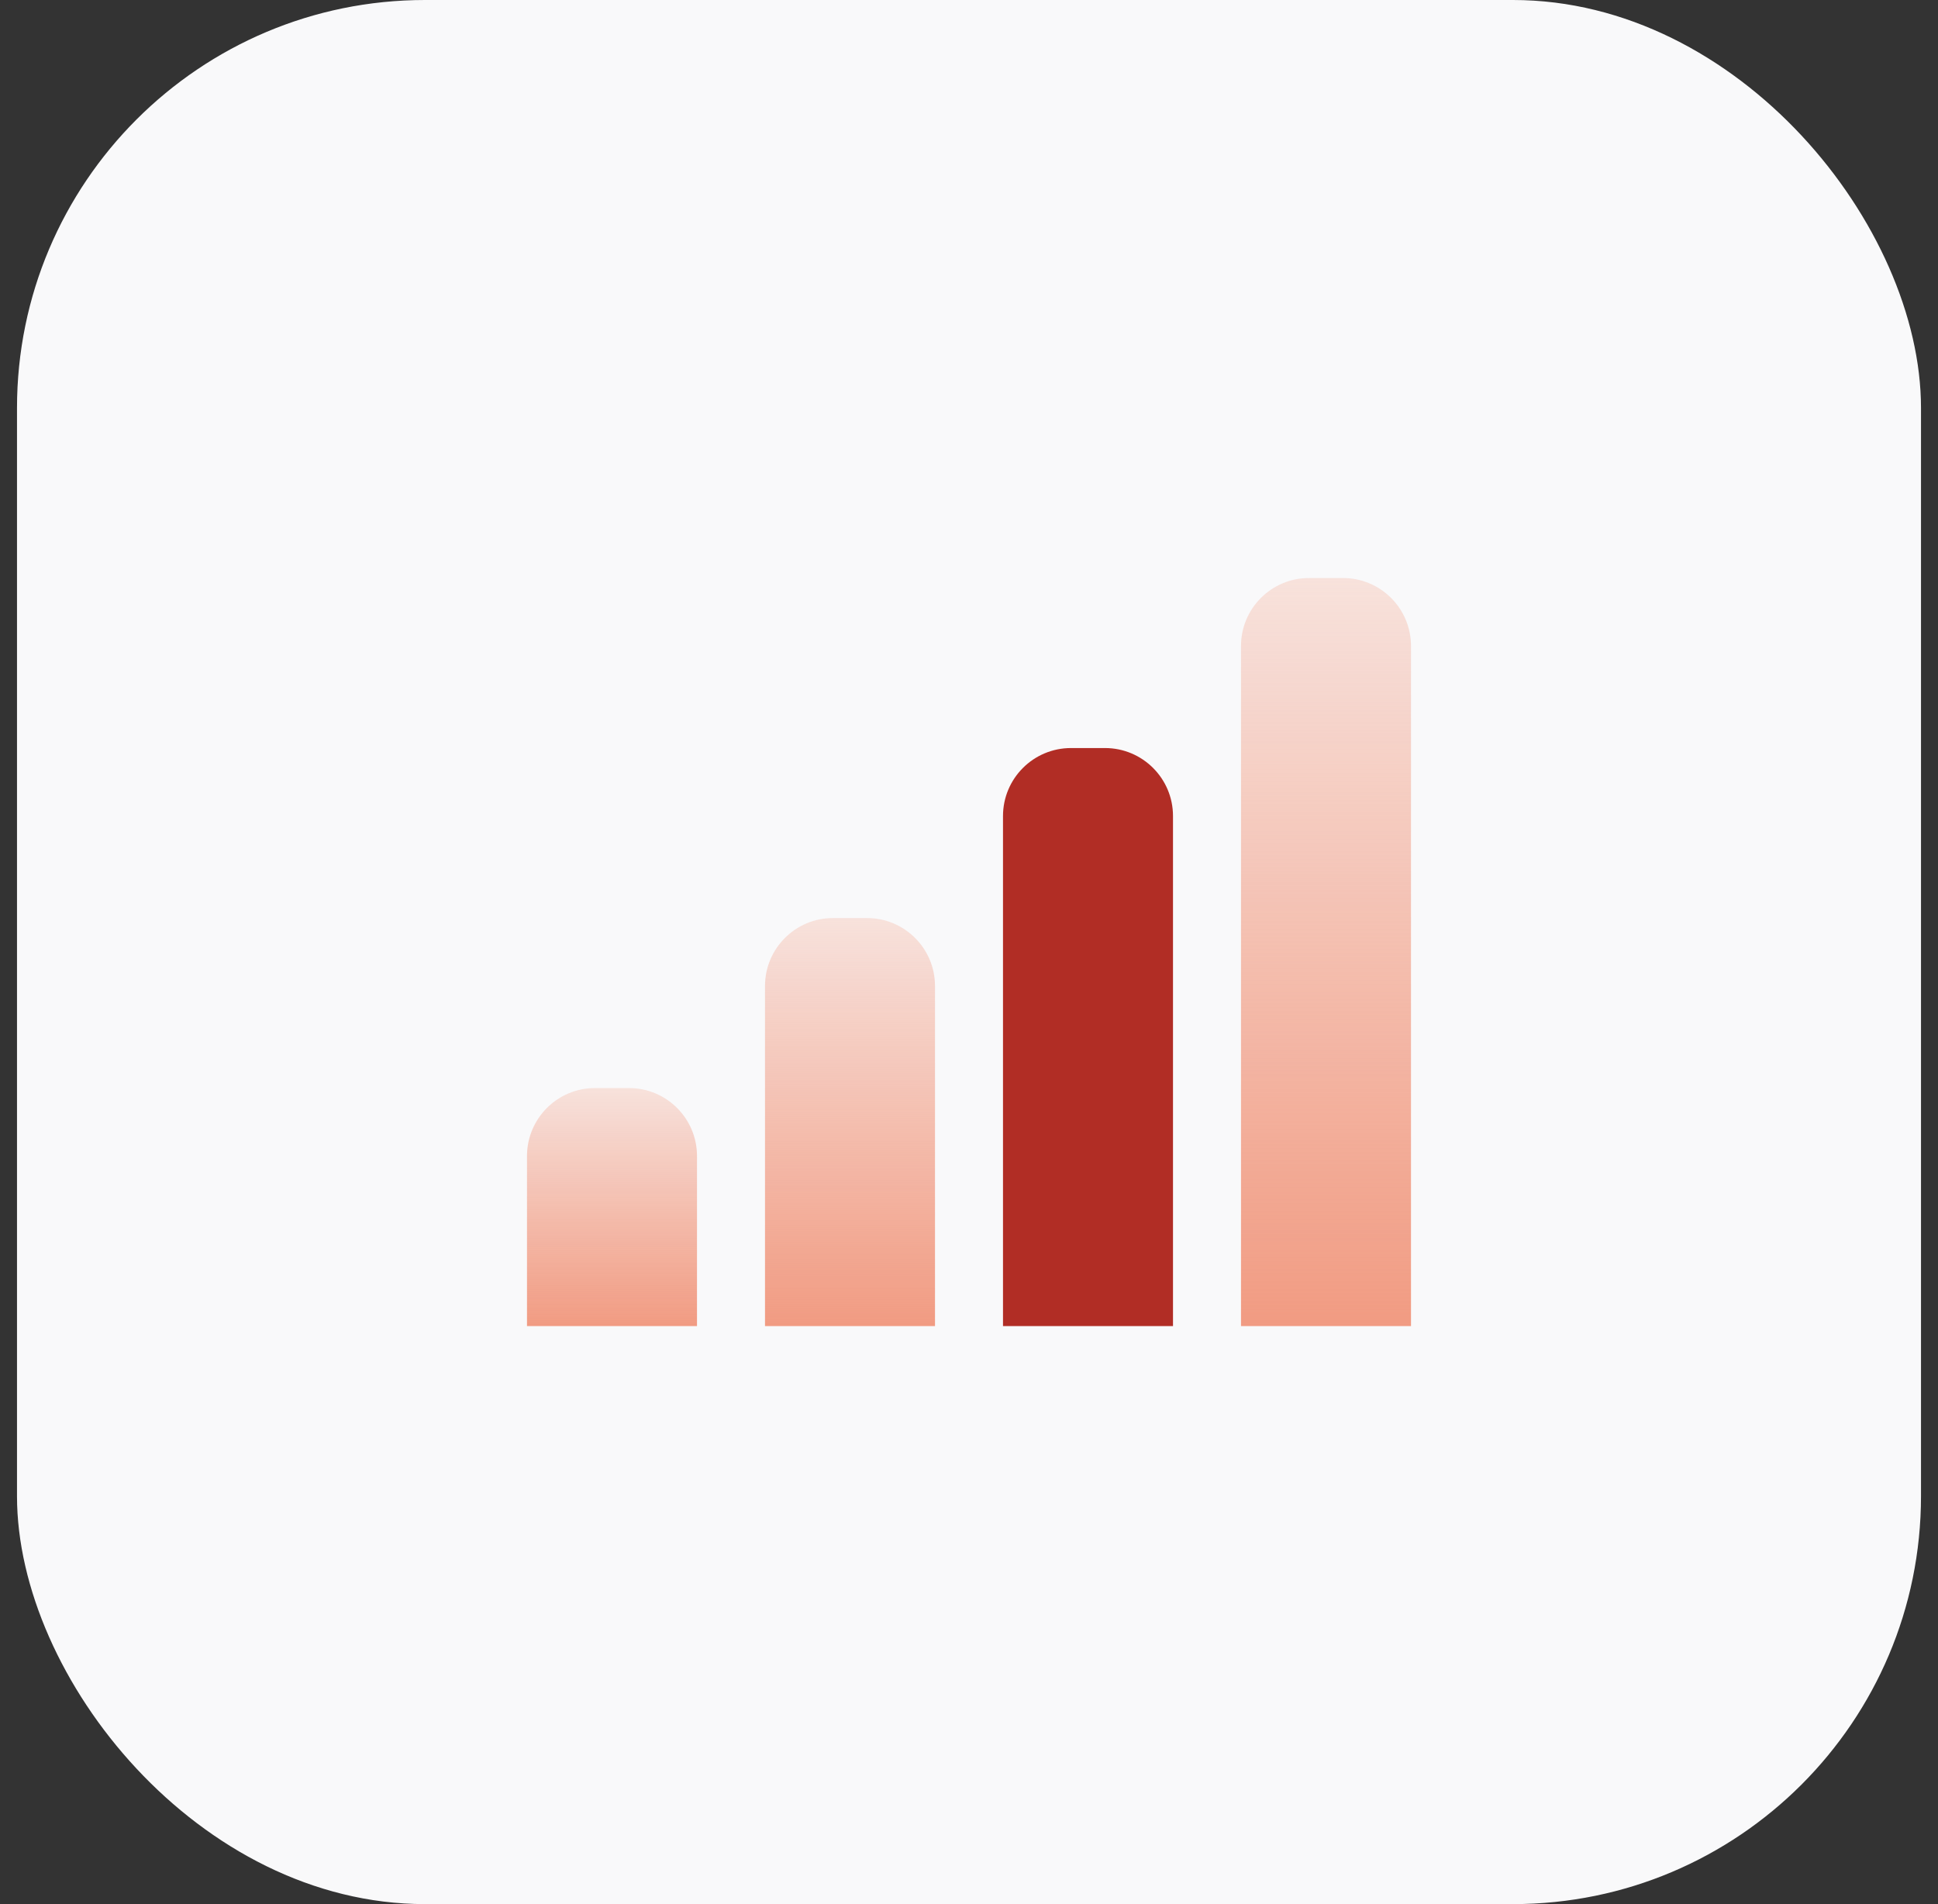
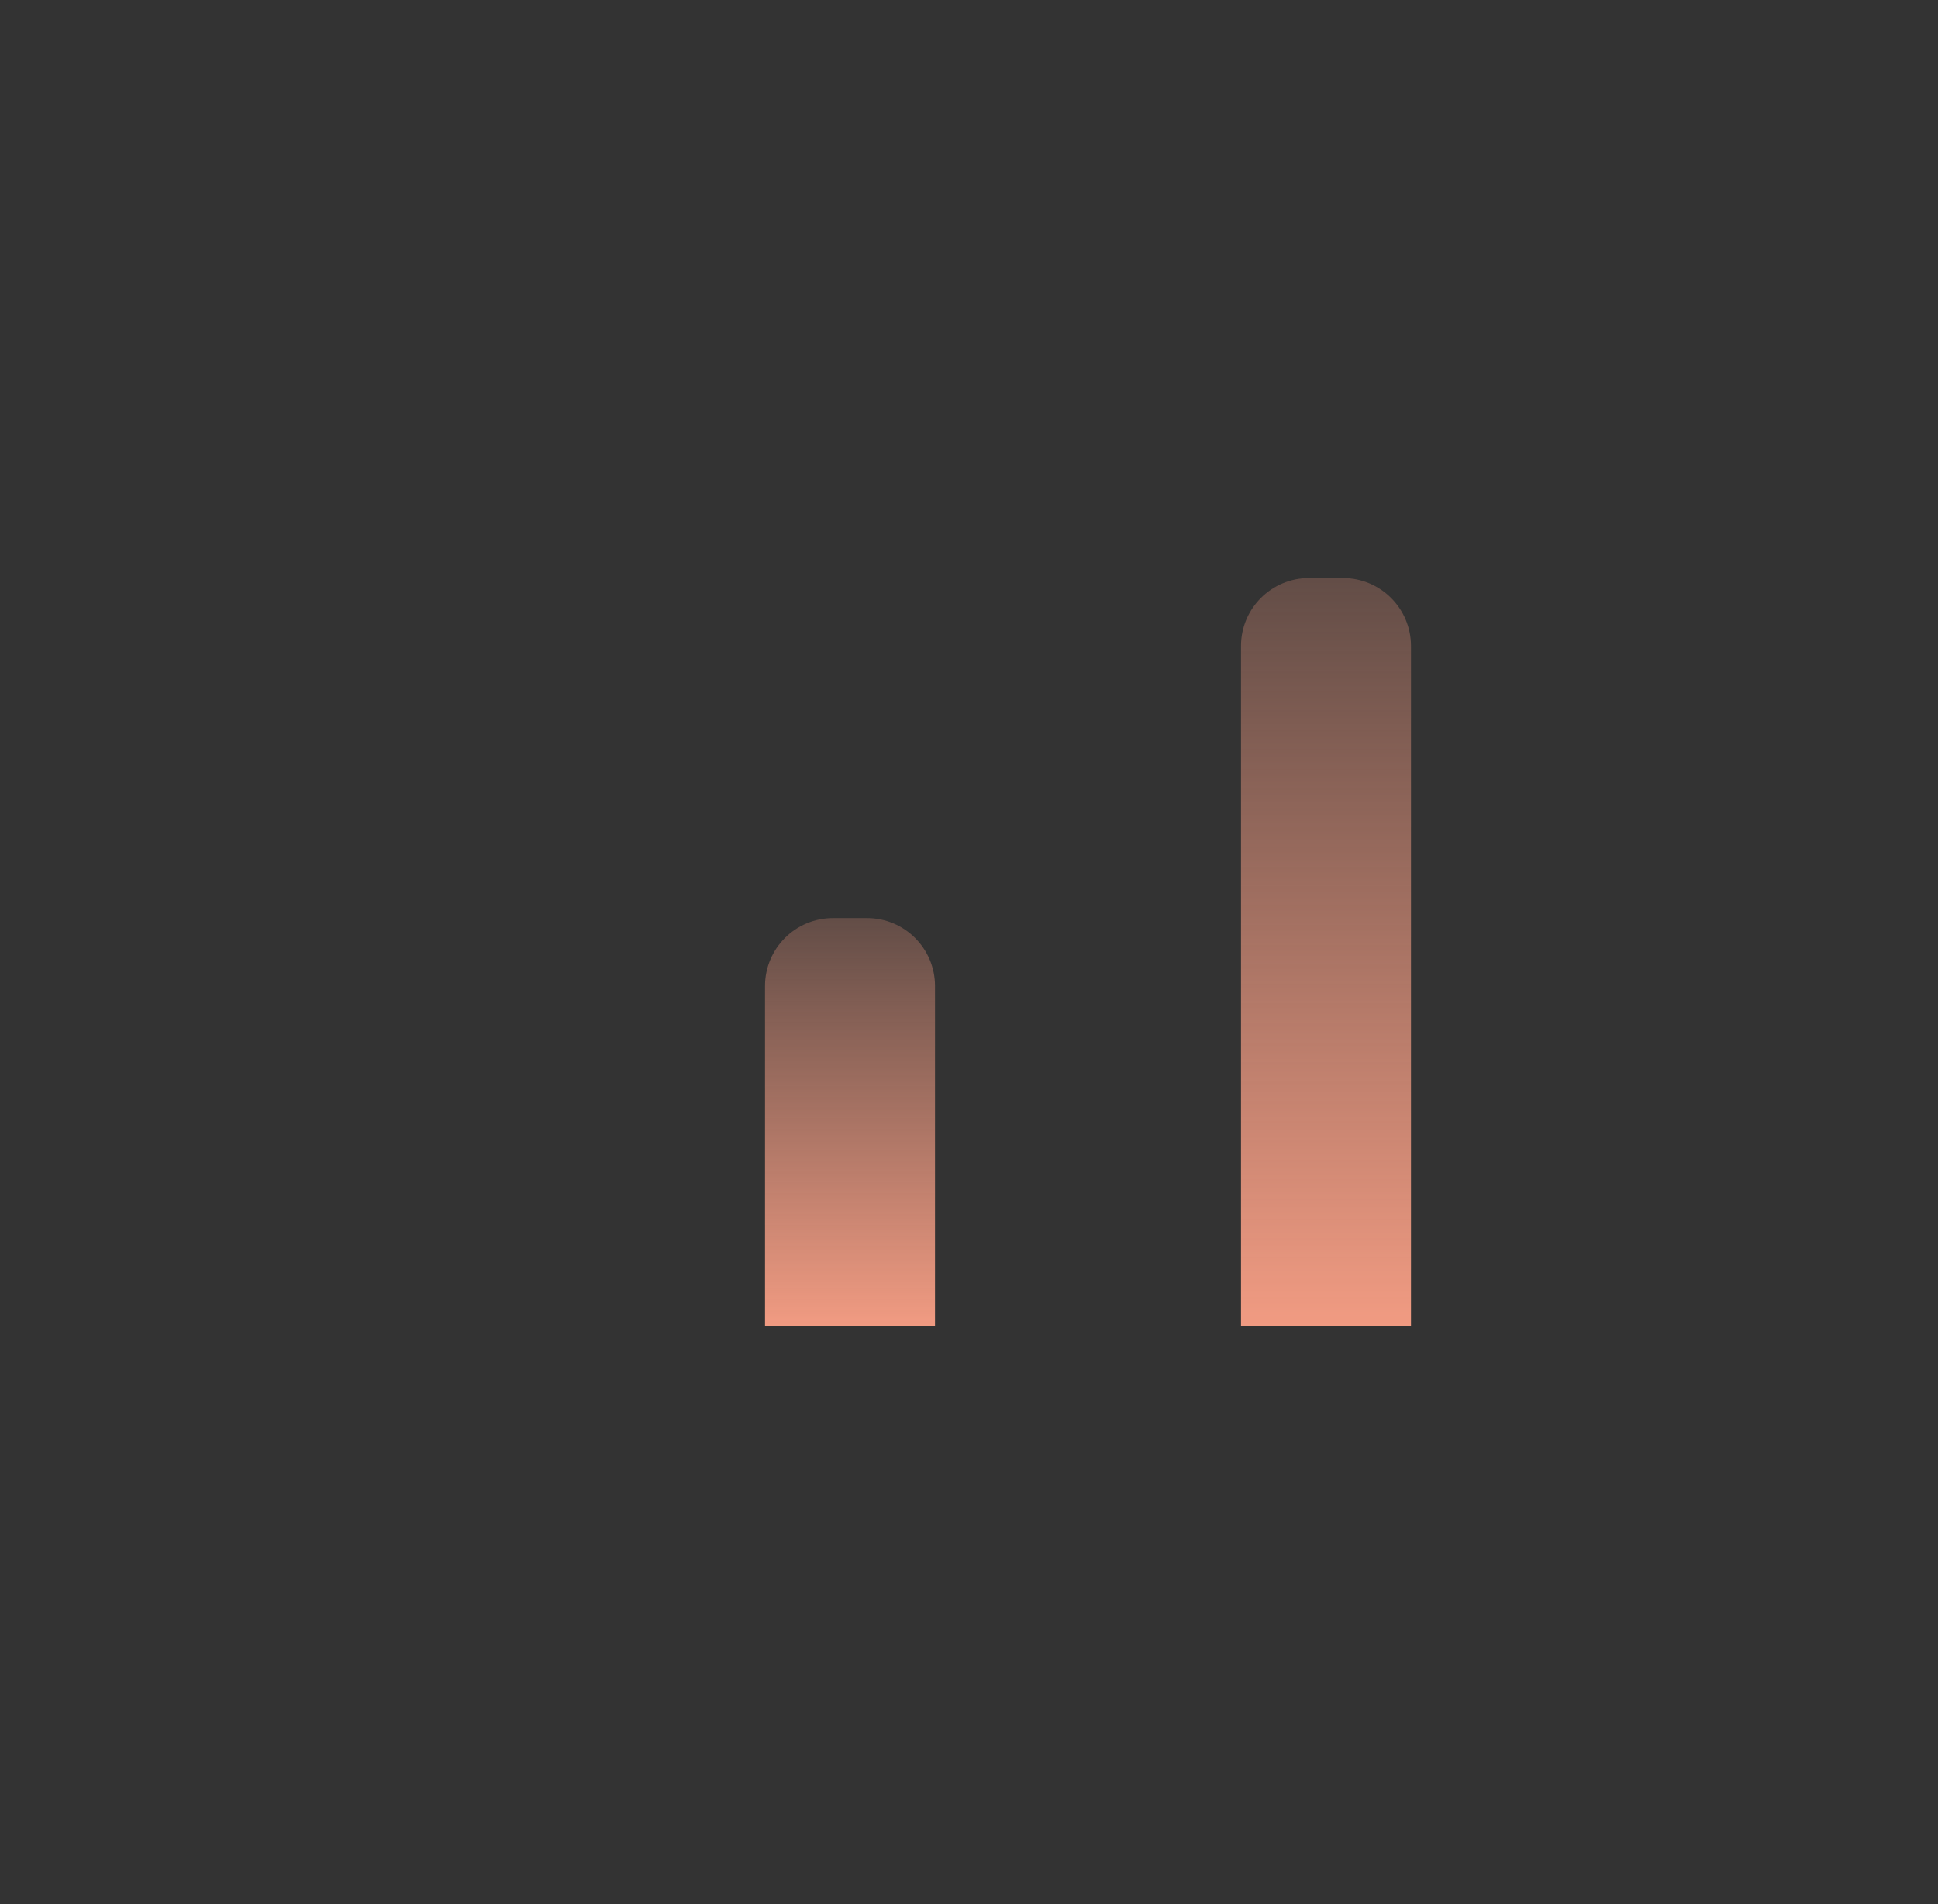
<svg xmlns="http://www.w3.org/2000/svg" width="57" height="56" viewBox="0 0 57 56" fill="none">
  <rect x="0" y="0" width="57" height="56" fill="#333333" stroke="none" />
-   <rect x="0.5" width="56" height="56" rx="12" fill="#F9F9FA" />
-   <path d="M15.5 34C15.5 32.895 16.395 32 17.5 32H18.5C19.605 32 20.5 32.895 20.5 34V39H15.5V34Z" fill="url(#paint0_linear_1046_3351)" />
  <path d="M22.5 29C22.5 27.895 23.395 27 24.5 27H25.5C26.605 27 27.5 27.895 27.5 29V39H22.5V29Z" fill="url(#paint1_linear_1046_3351)" />
-   <path d="M29.5 24C29.5 22.895 30.395 22 31.5 22H32.5C33.605 22 34.5 22.895 34.5 24V39H29.5V24Z" fill="#B12D25" />
  <path d="M36.5 19C36.5 17.895 37.395 17 38.5 17H39.5C40.605 17 41.5 17.895 41.5 19V39H36.5V19Z" fill="url(#paint2_linear_1046_3351)" />
  <defs>
    <linearGradient id="paint0_linear_1046_3351" x1="18" y1="32" x2="18" y2="39" gradientUnits="userSpaceOnUse">
      <stop stop-color="#F19B82" stop-opacity="0.25" />
      <stop offset="1" stop-color="#F19B82" />
    </linearGradient>
    <linearGradient id="paint1_linear_1046_3351" x1="25" y1="27" x2="25" y2="39" gradientUnits="userSpaceOnUse">
      <stop stop-color="#F19B82" stop-opacity="0.25" />
      <stop offset="1" stop-color="#F19B82" />
    </linearGradient>
    <linearGradient id="paint2_linear_1046_3351" x1="39" y1="17" x2="39" y2="39" gradientUnits="userSpaceOnUse">
      <stop stop-color="#F19B82" stop-opacity="0.25" />
      <stop offset="1" stop-color="#F19B82" />
    </linearGradient>
  </defs>
</svg>